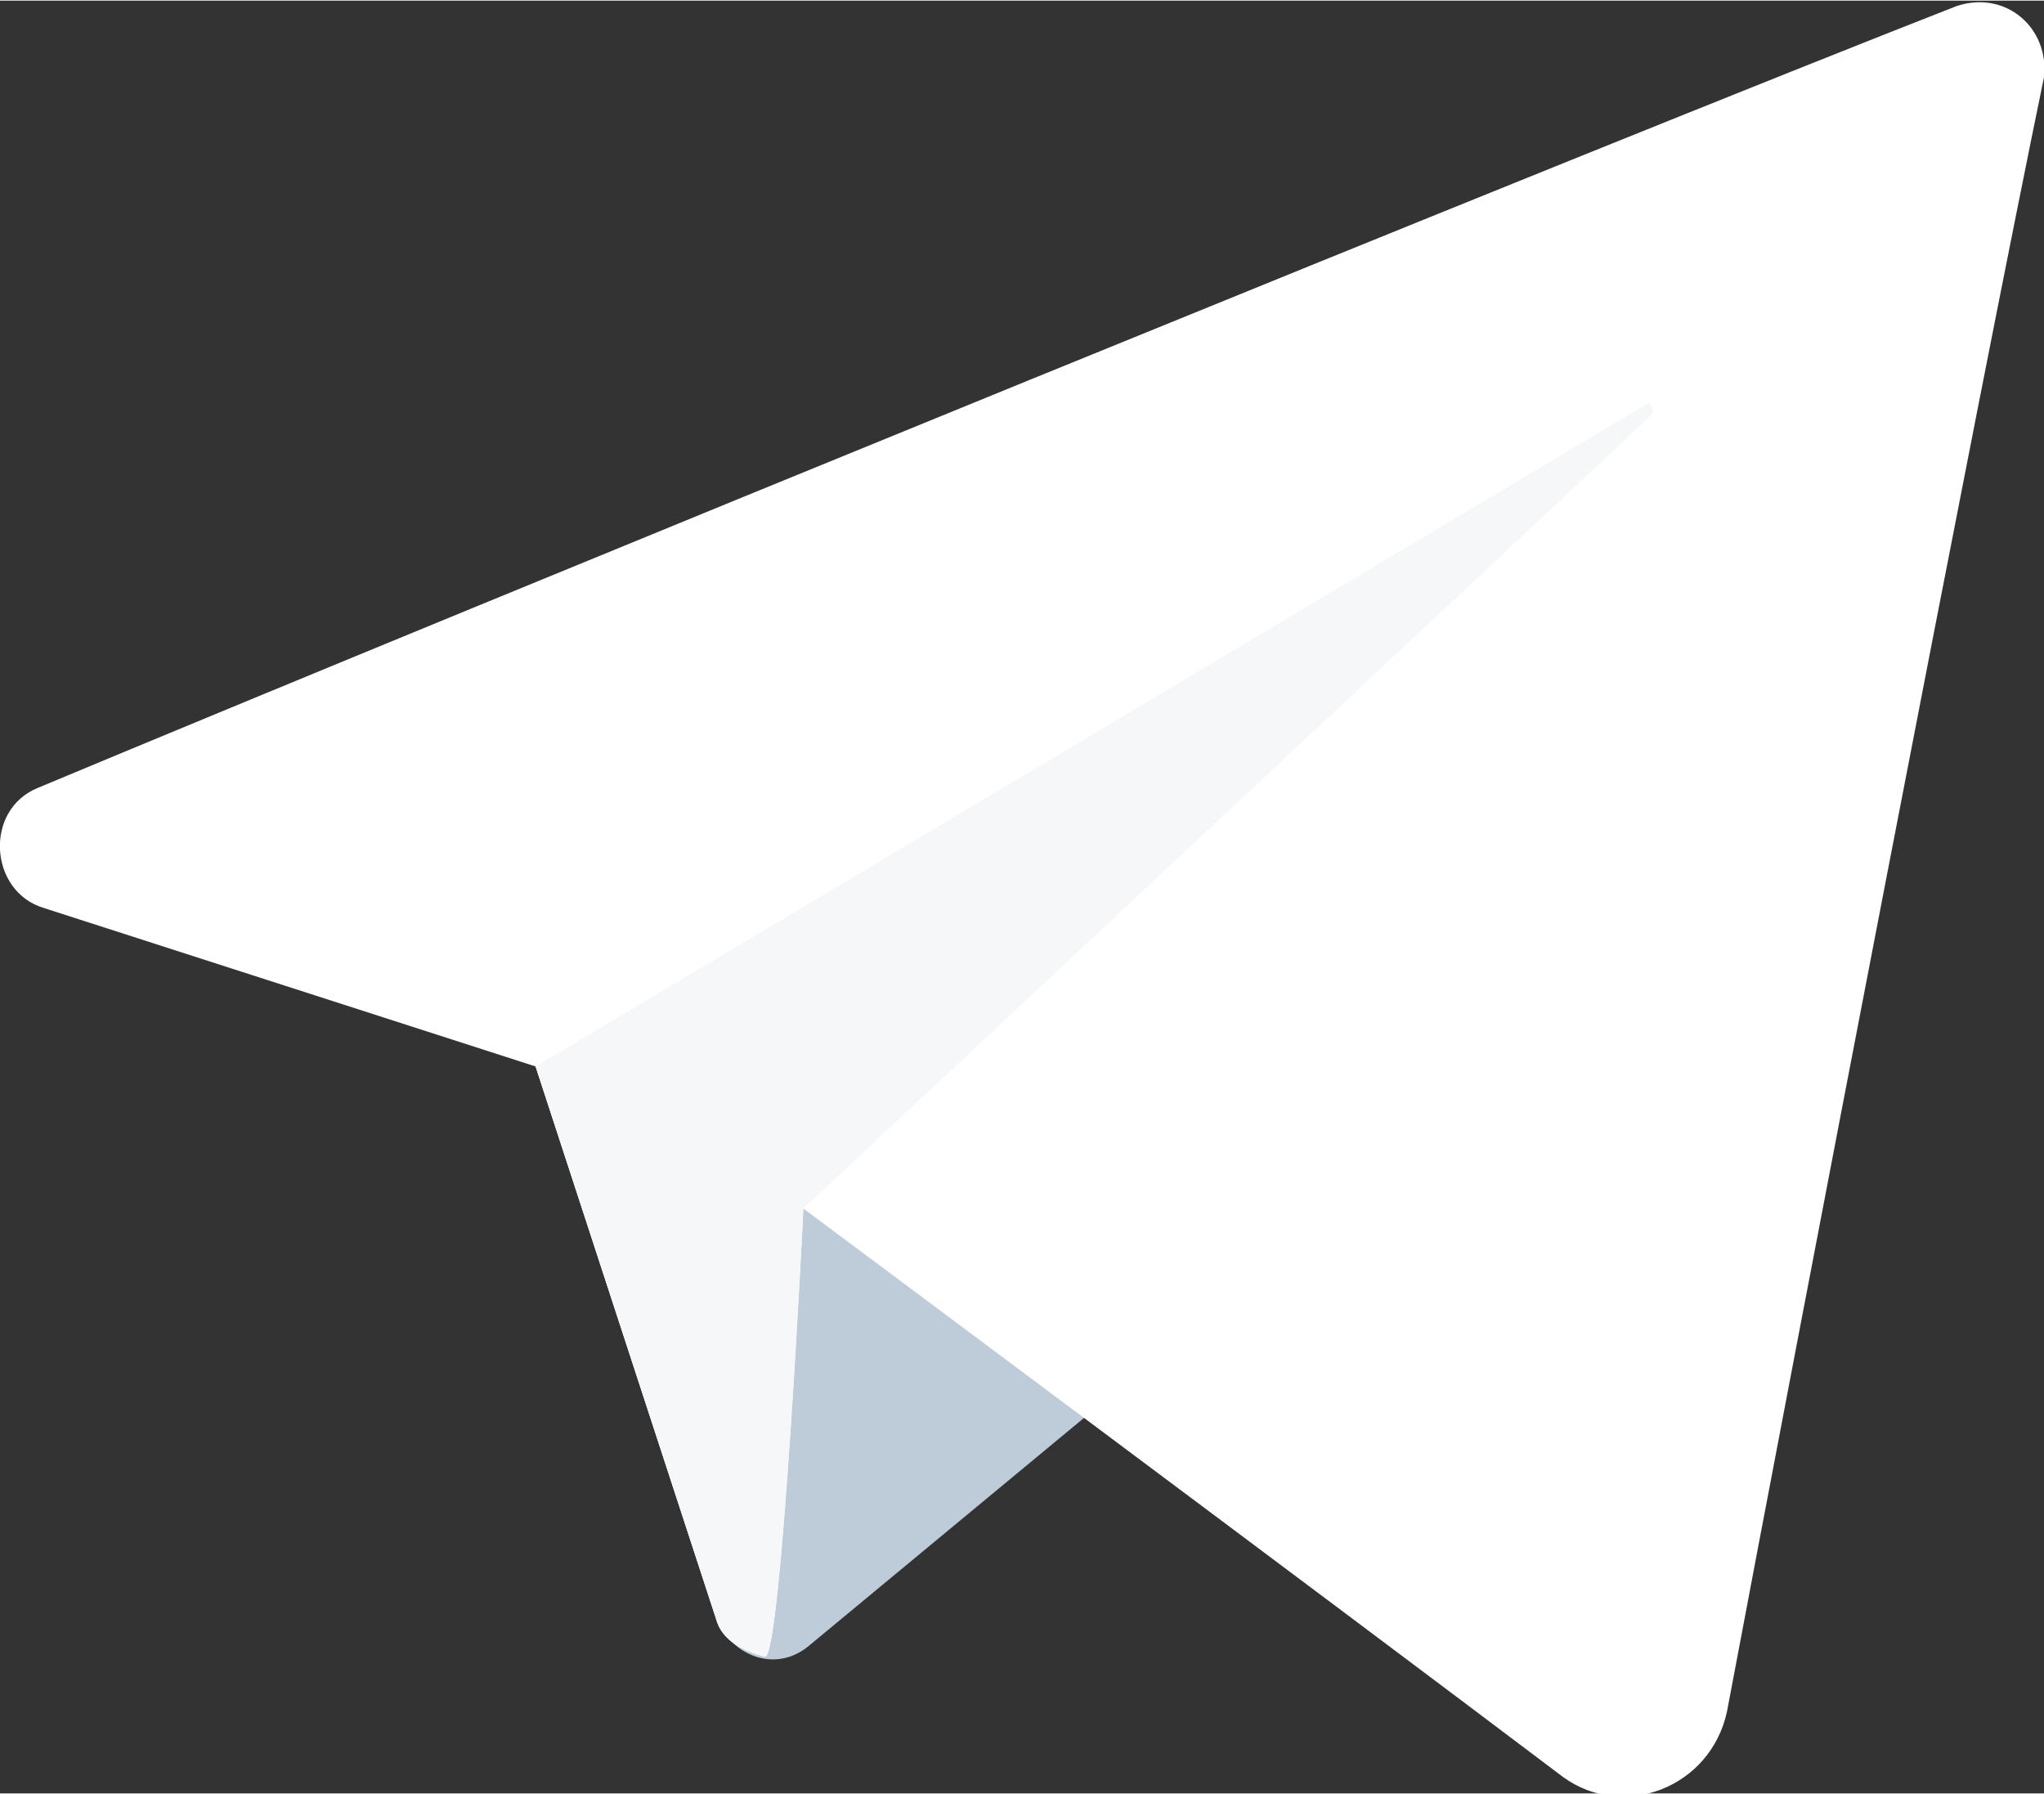
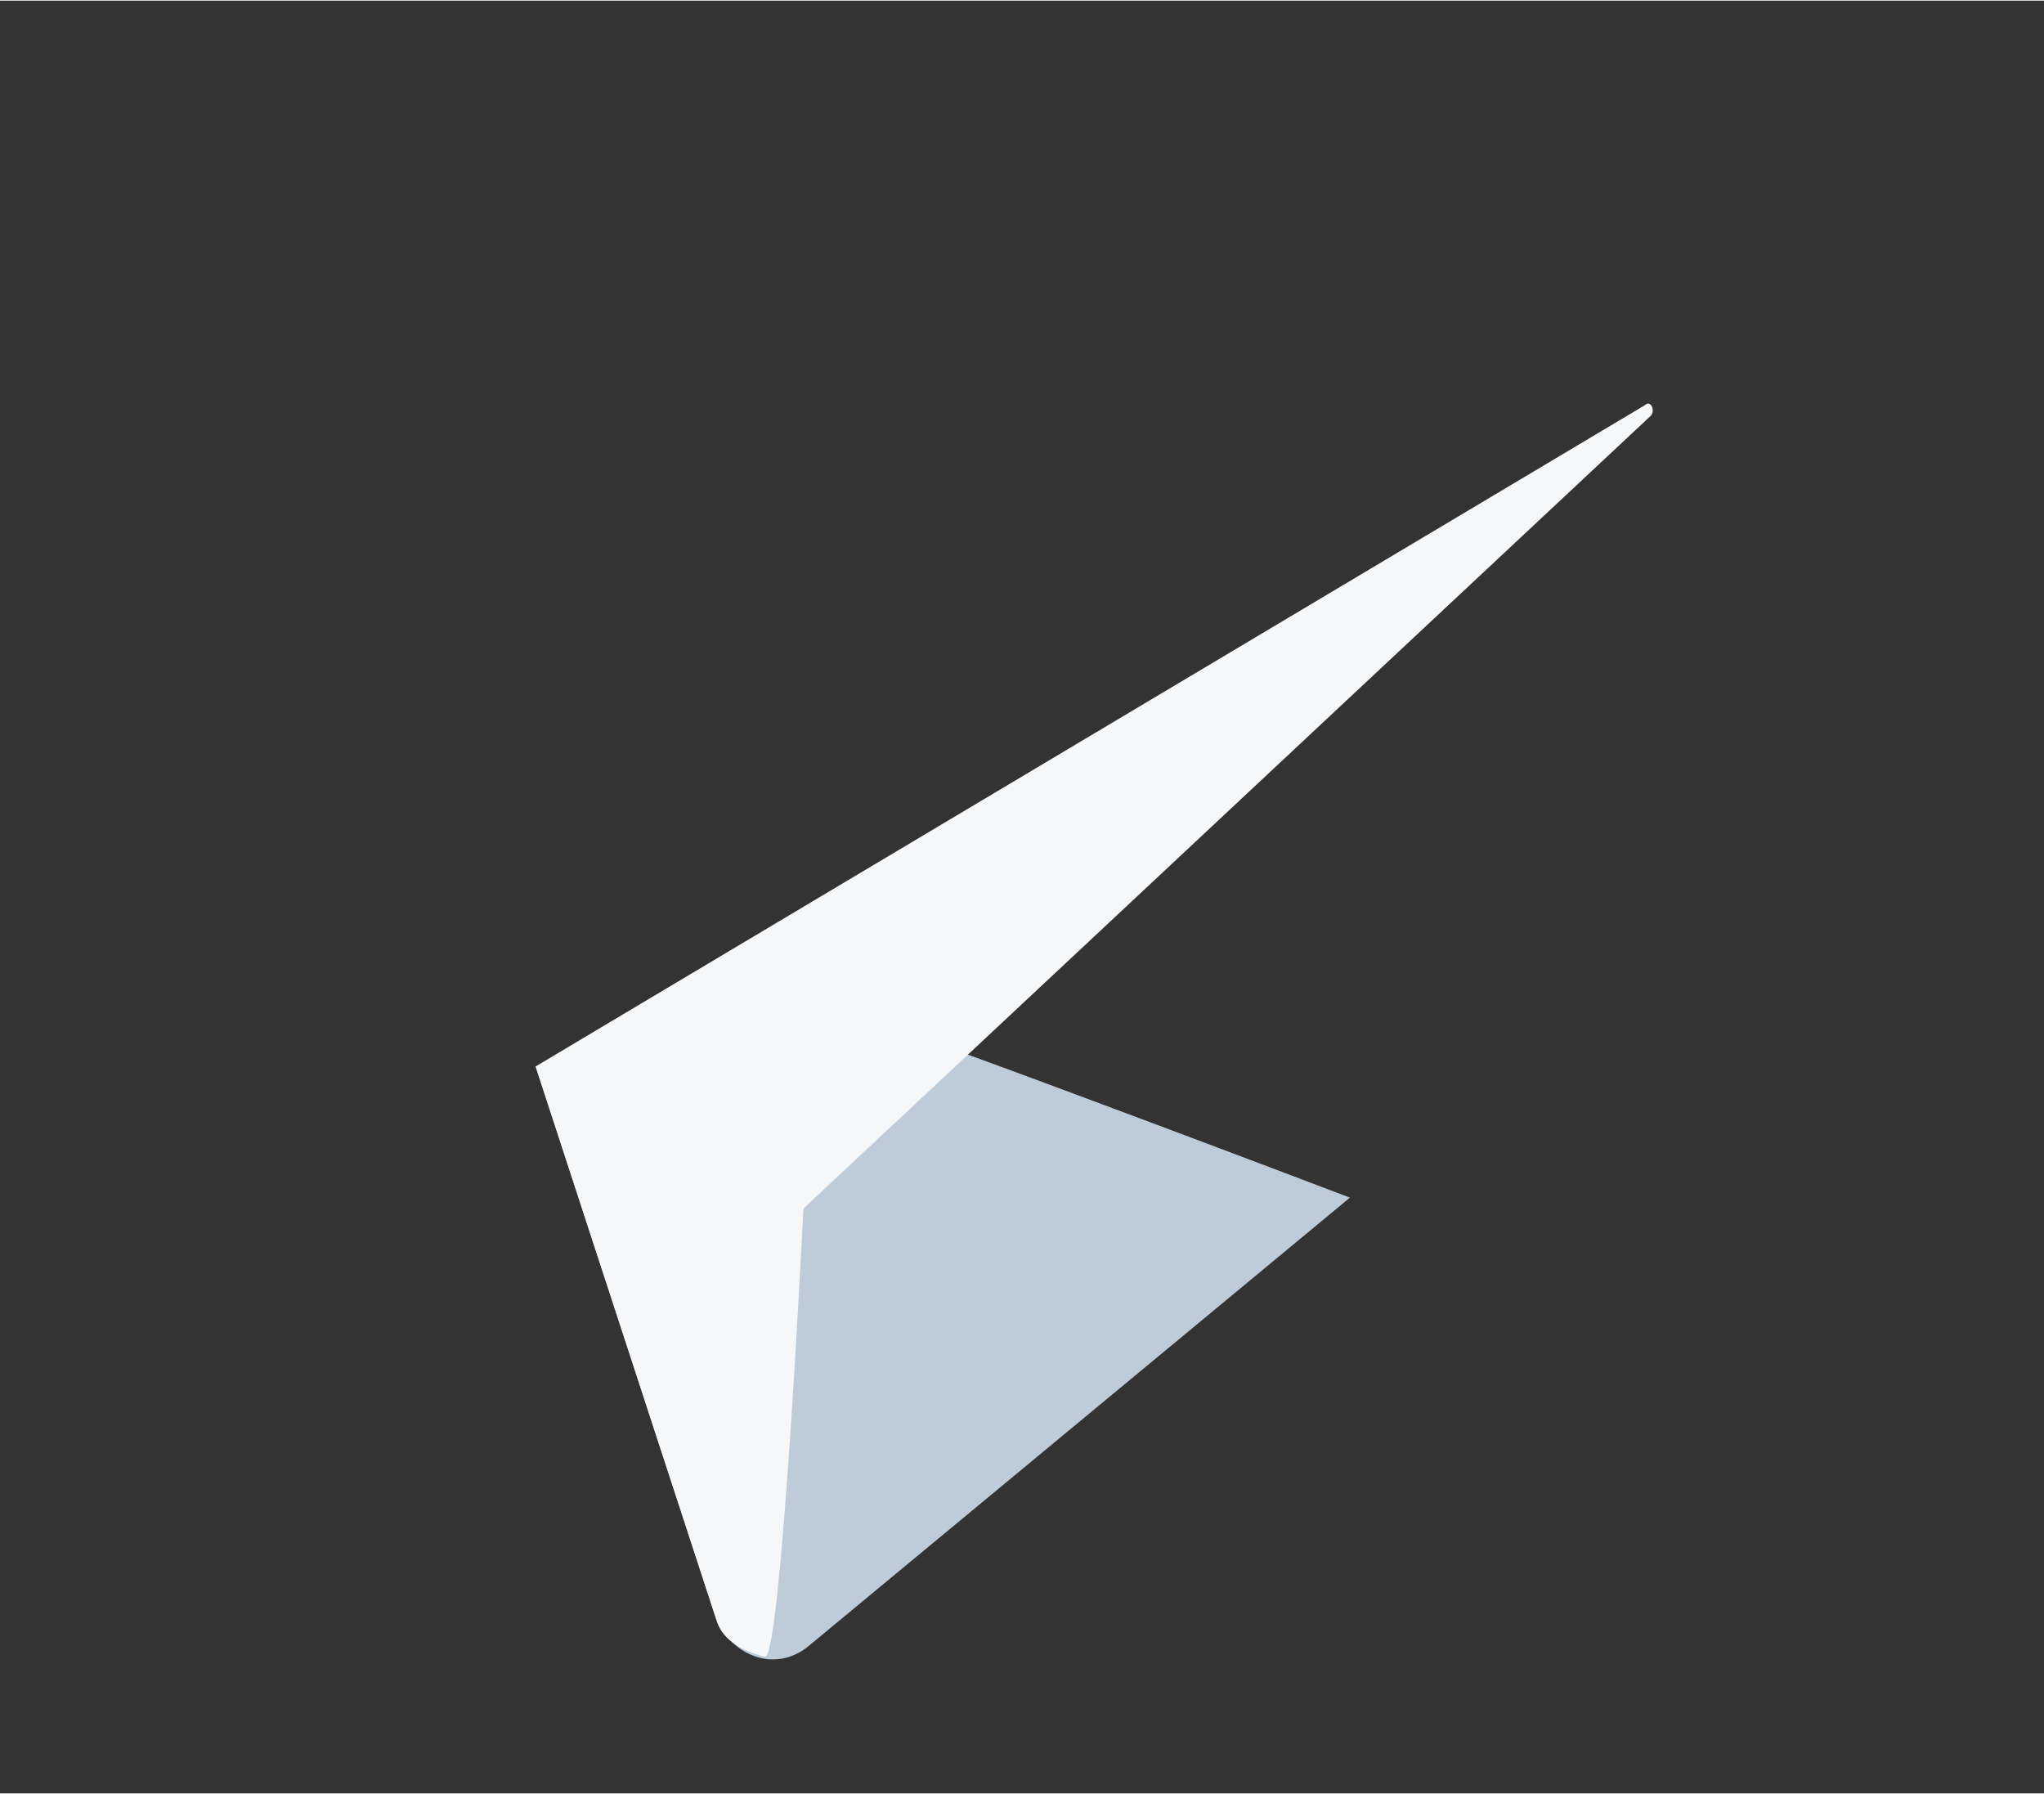
<svg xmlns="http://www.w3.org/2000/svg" xml:space="preserve" width="48.463mm" height="42.532mm" style="shape-rendering:geometricPrecision; text-rendering:geometricPrecision; image-rendering:optimizeQuality; fill-rule:evenodd; clip-rule:evenodd" viewBox="0 0 374 328">
  <rect x="0" y="0" width="374" height="328" fill="#333333" stroke="none" />
  <defs>
    <style type="text/css">  .fil0 {fill:#BECCDA;fill-rule:nonzero} .fil2 {fill:#F5F7F9;fill-rule:nonzero} .fil1 {fill:white;fill-rule:nonzero}  </style>
  </defs>
  <g id="Слой_x0020_1">
    <g id="_1125159376">
      <g>
        <path class="fil0" d="M98 195l33 101c3,7 11,10 17,5l99 -82c0,0 -105,-40 -105,-38 0,2 -44,14 -44,14z" />
      </g>
      <g>
-         <path class="fil1" d="M358 1c-64,25 -272,110 -351,143 -10,4 -9,19 1,22l90 29 33 101c1,4 5,6 9,7 3,0 7,-82 7,-82 0,0 94,70 139,104 11,8 27,2 30,-12 13,-69 46,-241 58,-299 1,-9 -7,-16 -16,-13z" />
-       </g>
+         </g>
      <g>
        <path class="fil2" d="M140 303c3,0 7,-82 7,-82l155 -145c1,-1 0,-3 -1,-2l-203 121 33 101c1,4 5,6 9,7z" />
      </g>
    </g>
  </g>
</svg>